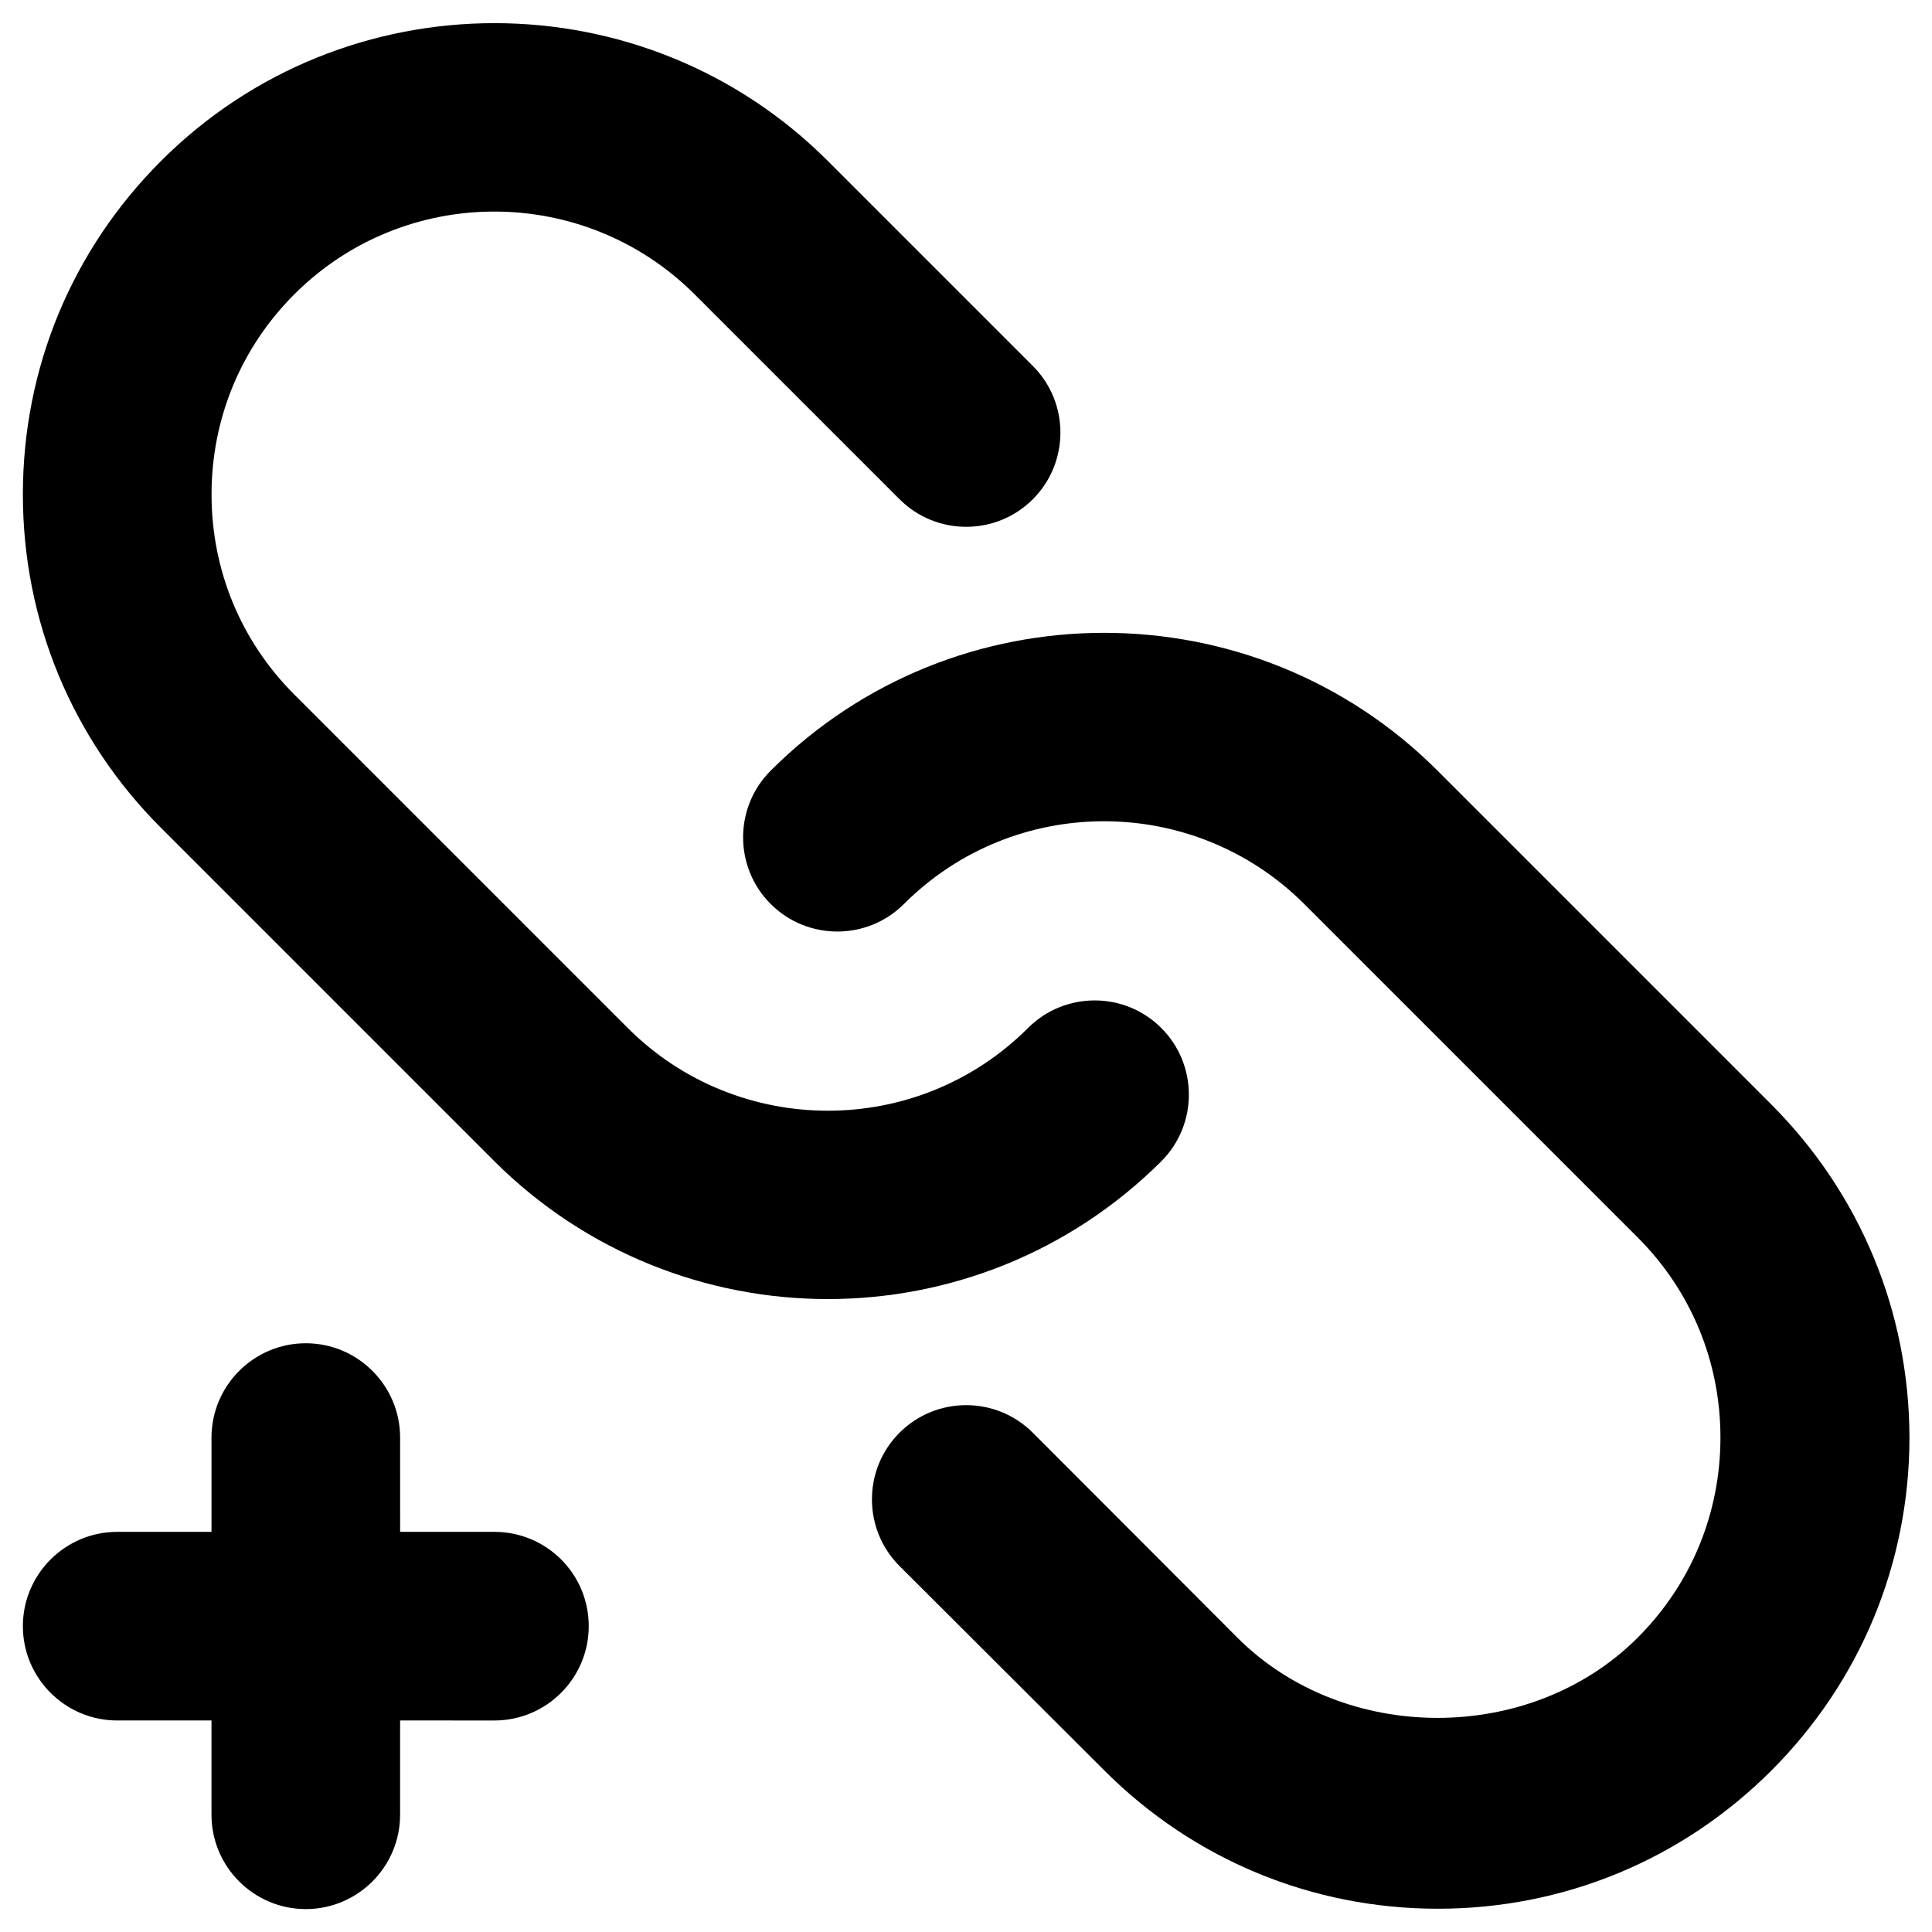
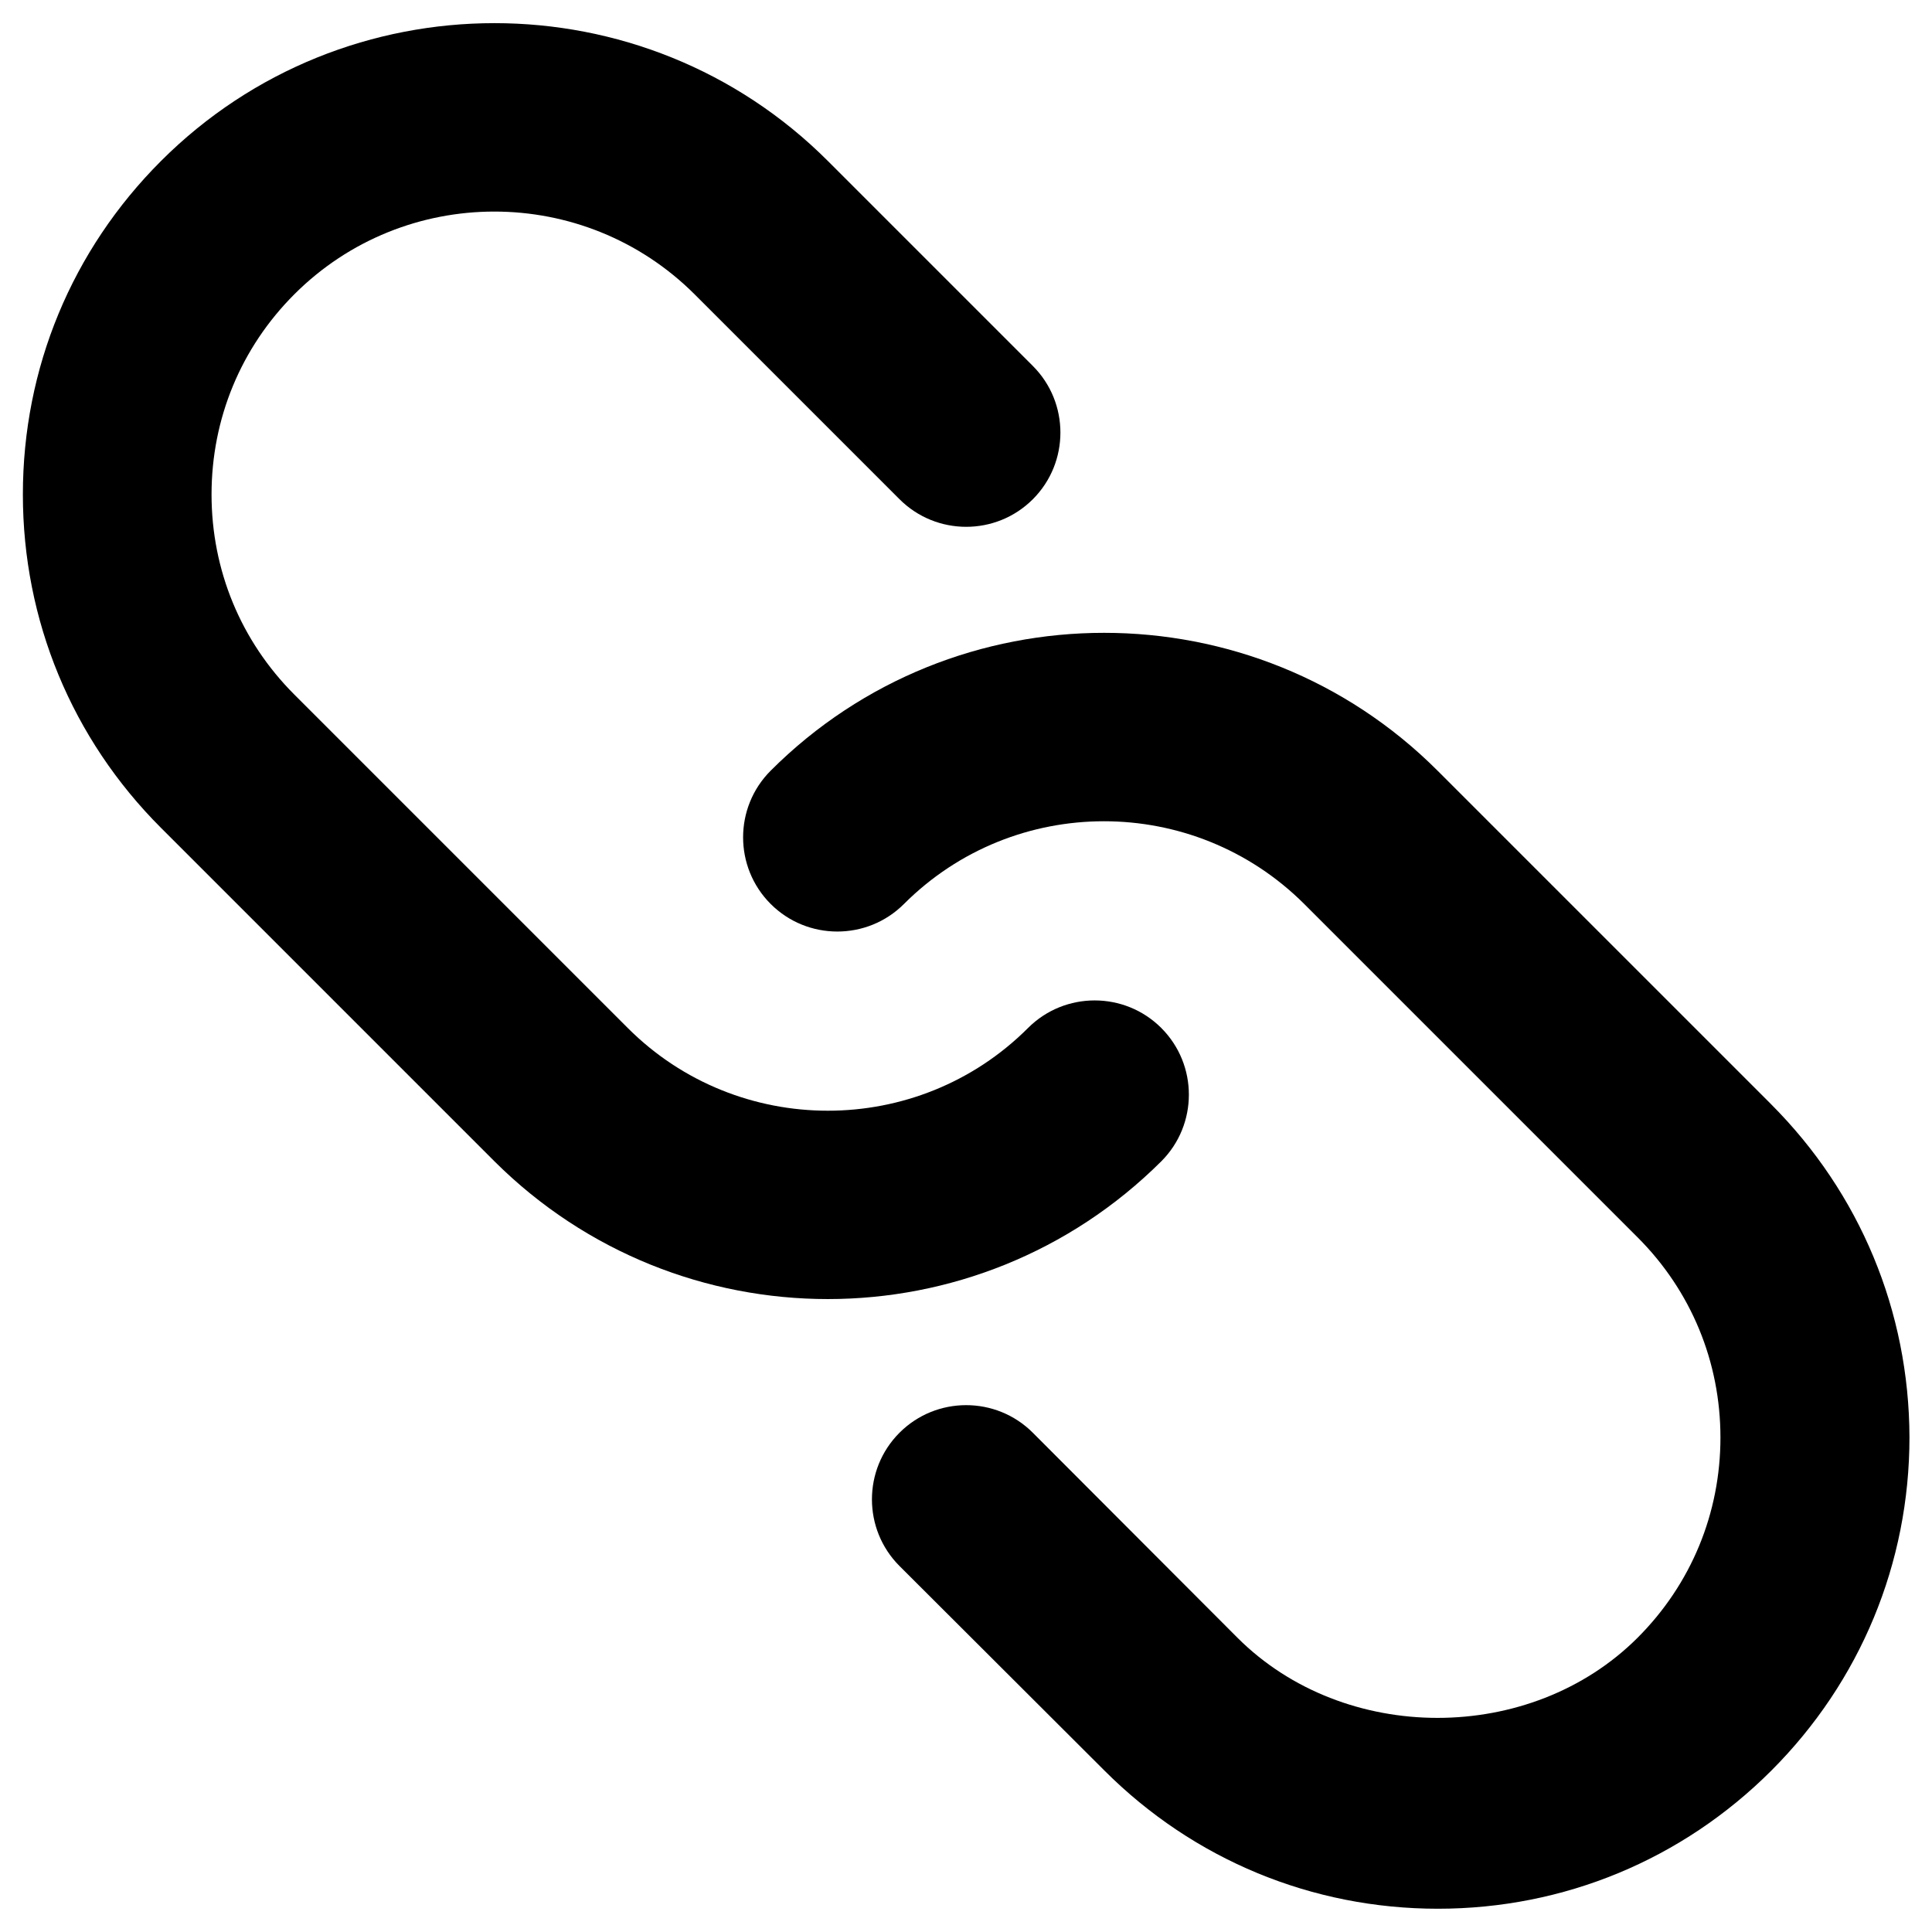
<svg xmlns="http://www.w3.org/2000/svg" fill="#000000" width="800px" height="800px" version="1.1" viewBox="144 144 512 512">
  <g>
    <path d="m451.76 416.43c-9.742-9.742-25.586-9.742-35.324 0-29.227 29.227-76.852 29.227-106.07 0l-88.363-88.363c-14.168-14.168-21.941-32.965-21.941-53.039 0-20.074 7.773-38.867 21.941-53.039 29.227-29.227 76.754-29.227 106.07 0l54.316 54.316c9.742 9.742 25.586 9.742 35.324 0 9.742-9.742 9.742-25.586 0-35.324l-54.316-54.316c-48.707-48.707-128.02-48.707-176.73 0-23.617 23.617-36.605 54.91-36.605 88.367 0 33.359 12.988 64.746 36.605 88.363l88.363 88.363c24.402 24.305 56.383 36.508 88.363 36.508s63.961-12.203 88.363-36.508c9.742-9.742 9.742-25.586 0-35.328z" />
    <path d="m613.33 436.6-88.363-88.363c-48.707-48.707-128.02-48.707-176.73 0-9.742 9.742-9.742 25.586 0 35.324 9.742 9.742 25.586 9.742 35.324 0 29.227-29.227 76.754-29.227 106.07 0l88.363 88.363c14.168 14.168 21.941 32.965 21.941 53.039 0 20.074-7.773 38.867-21.941 53.039-28.34 28.34-77.734 28.34-106.07 0l-54.219-54.316c-9.742-9.742-25.586-9.742-35.324 0-9.742 9.742-9.742 25.586 0 35.324l54.316 54.219c23.617 23.617 55.004 36.605 88.363 36.605s64.746-12.988 88.363-36.605c23.617-23.617 36.605-55.004 36.605-88.363-0.102-33.355-13.09-64.648-36.703-88.266z" />
-     <path d="m275.03 549.96h-24.992l-0.004-24.992c0-13.777-11.219-24.992-24.992-24.992-13.777 0-24.992 11.219-24.992 24.992v24.992h-24.996c-13.777 0-24.992 11.219-24.992 24.992 0 13.777 11.219 24.992 24.992 24.992h24.992v24.992c0 13.777 11.219 24.992 24.992 24.992 13.777 0 24.992-11.219 24.992-24.992v-24.992l25 0.004c13.777 0 24.992-11.219 24.992-24.992 0-13.879-11.219-24.996-24.992-24.996z" />
  </g>
</svg>